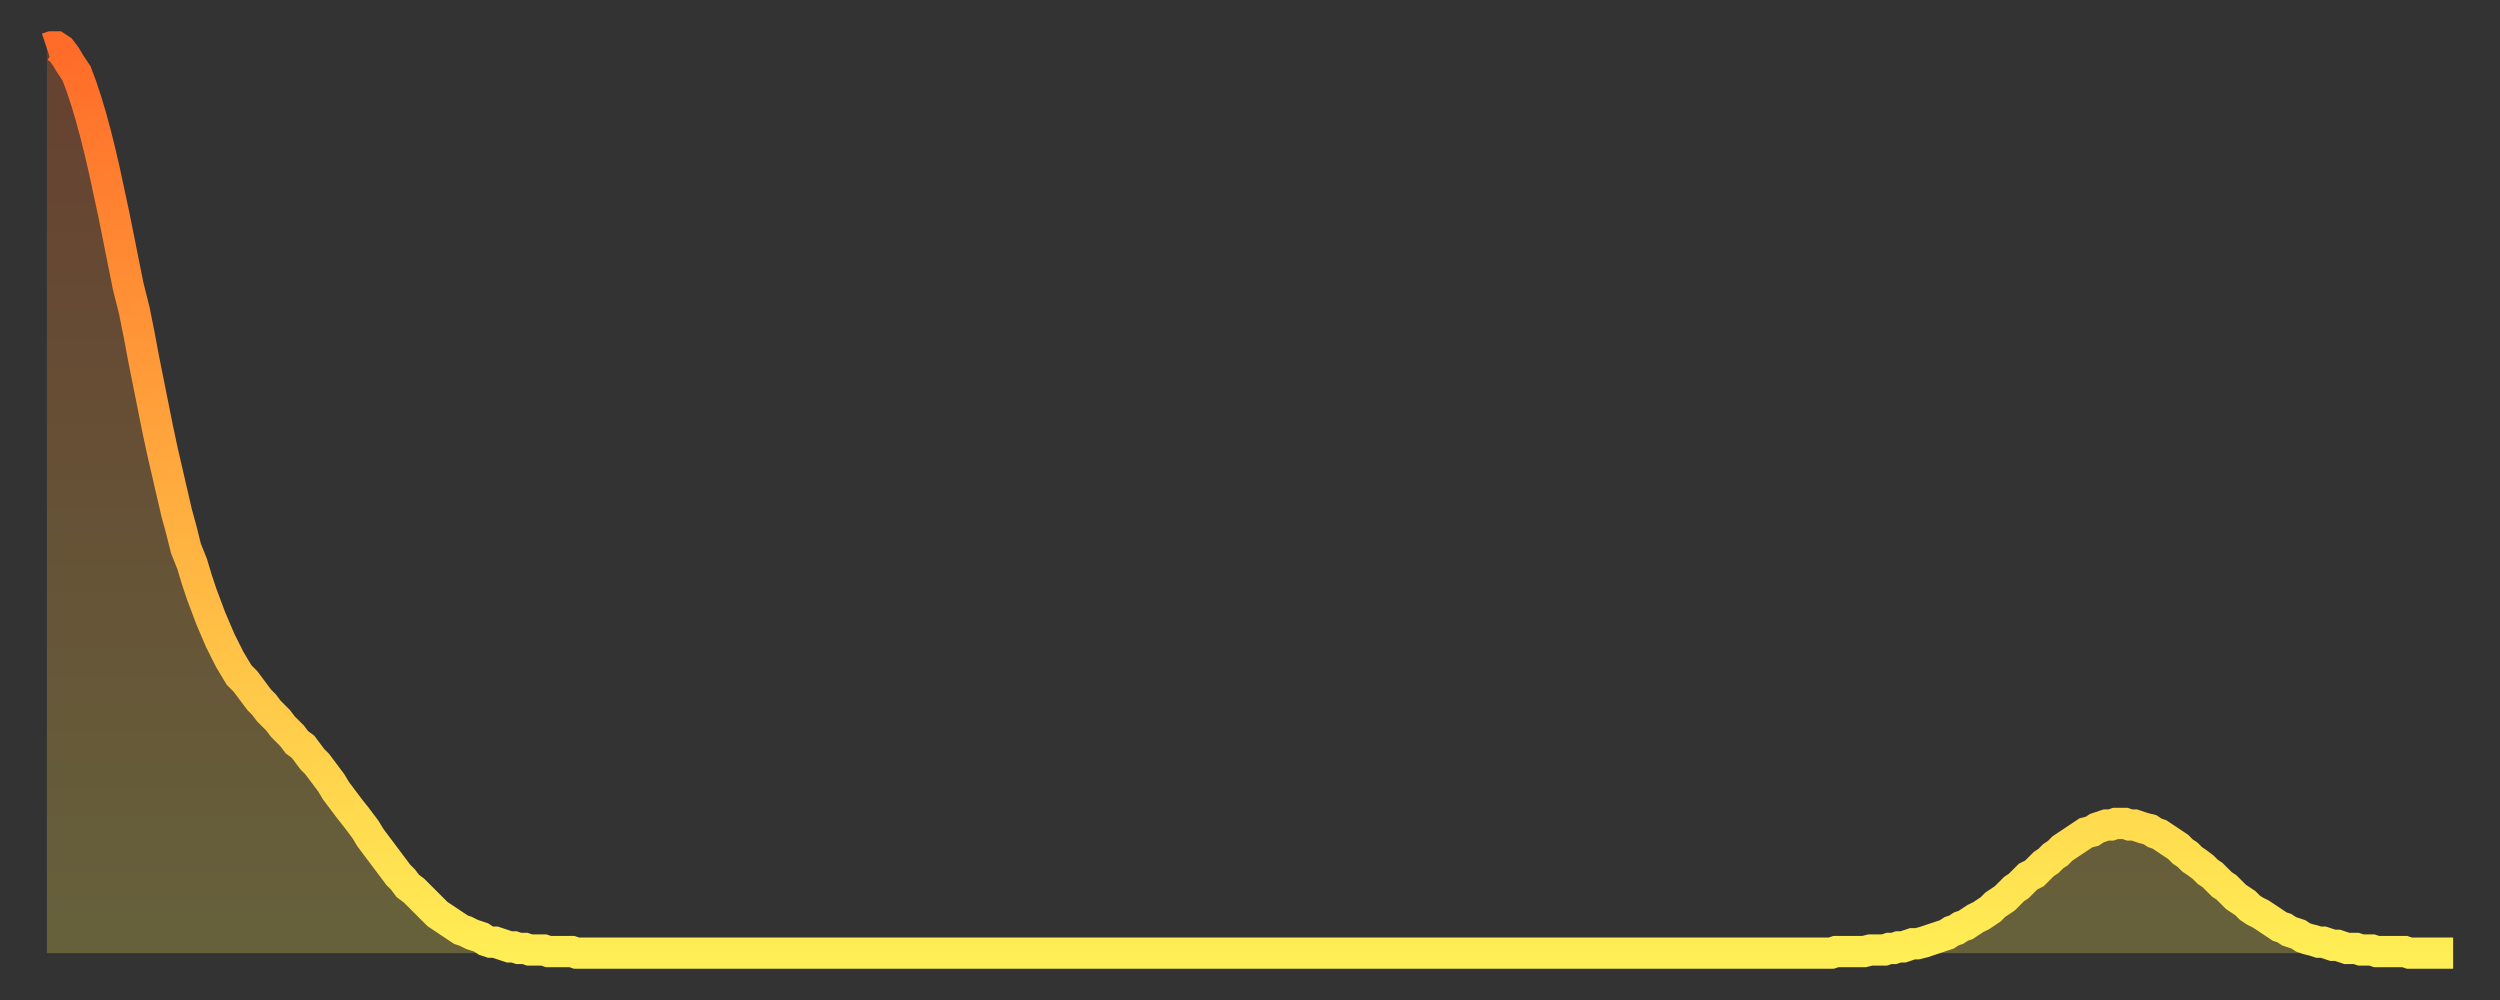
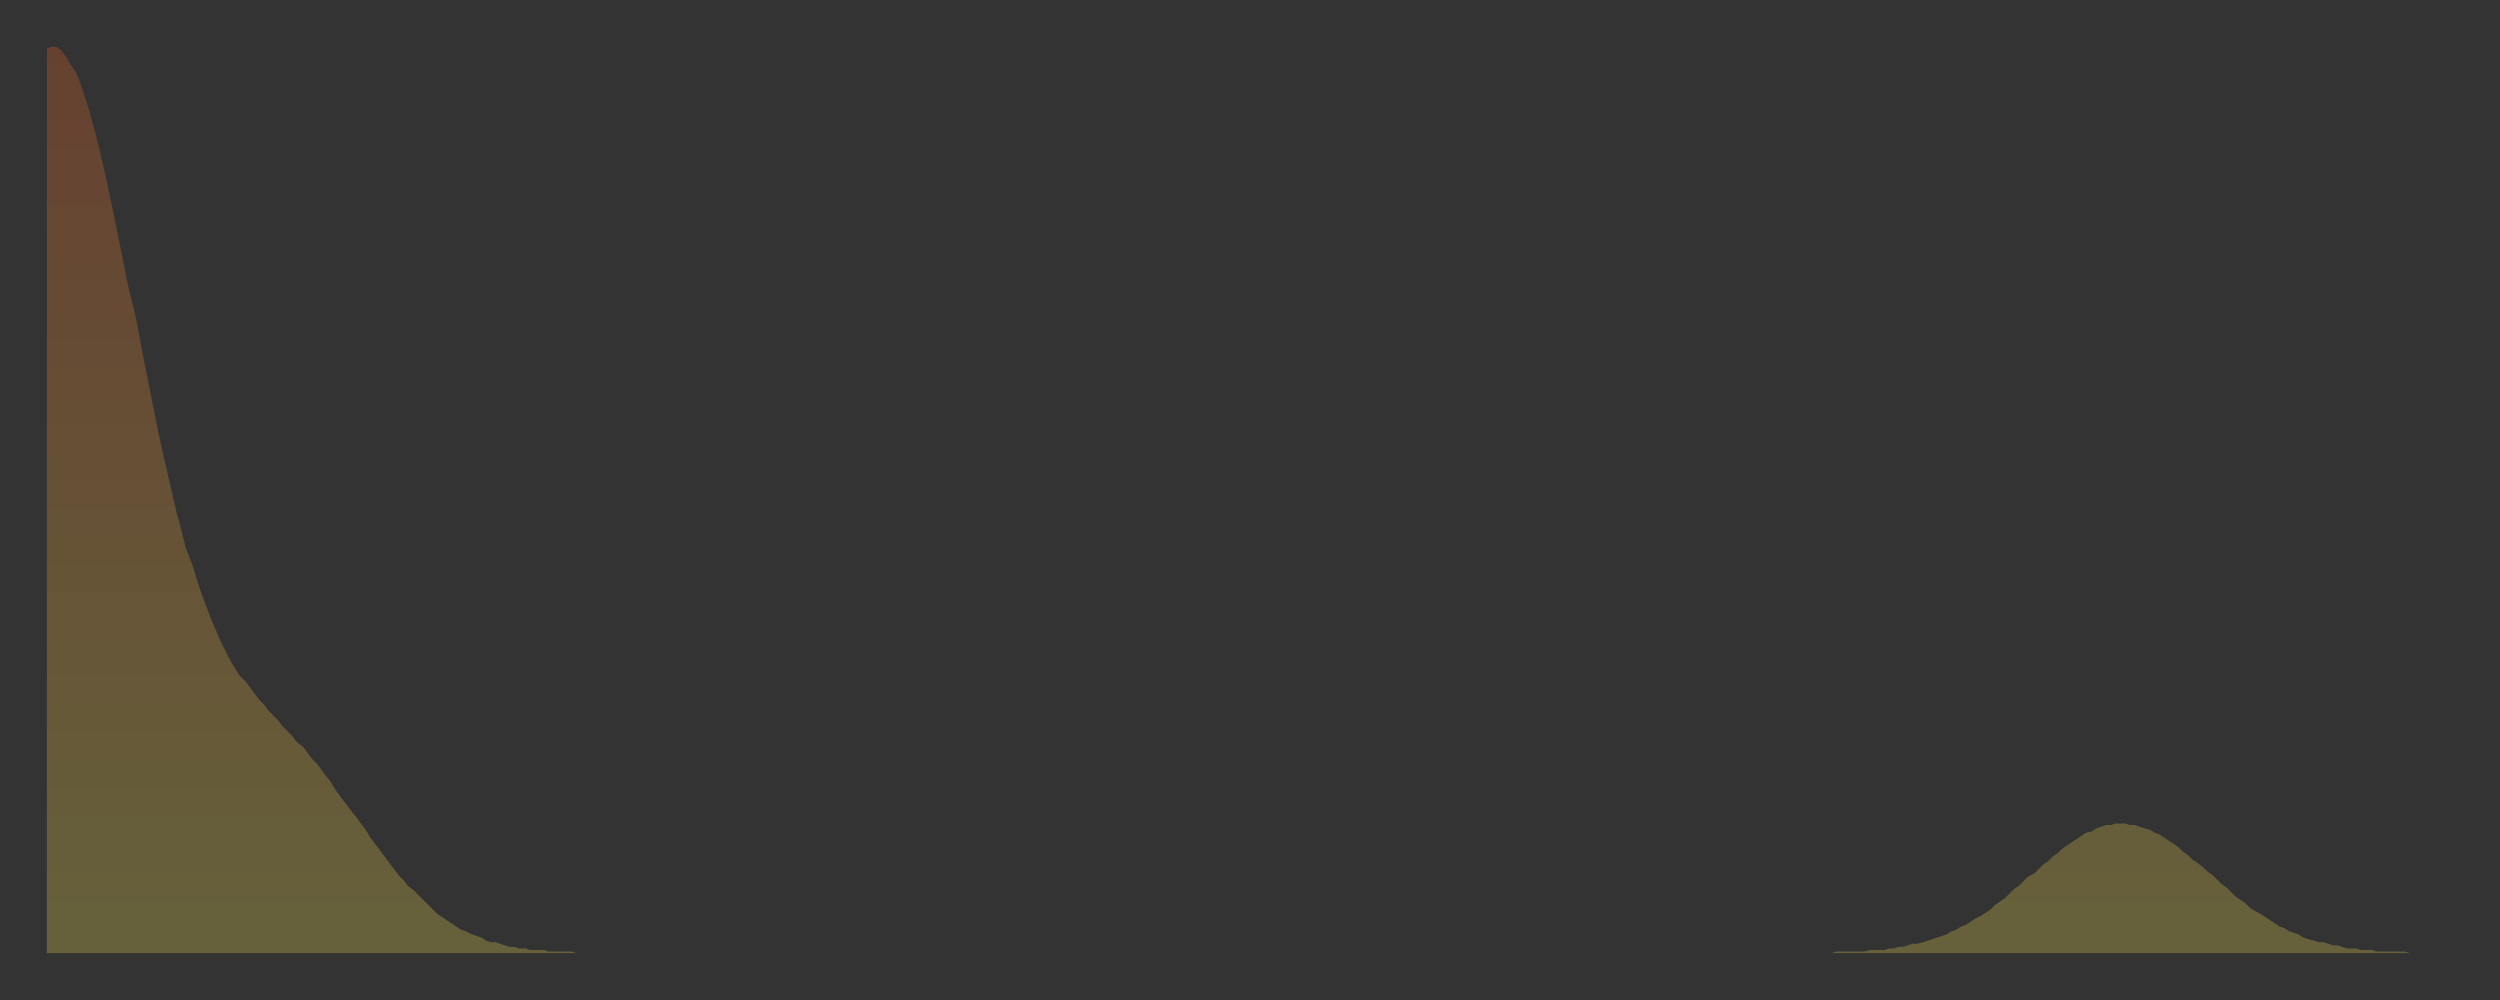
<svg xmlns="http://www.w3.org/2000/svg" baseProfile="full" height="64" version="1.1" width="160">
  <rect width="100%" height="100%" fill="#333333" stroke="none" />
  <defs>
    <linearGradient id="id236854" x1="0" x2="0" y1="0" y2="1">
      <stop offset="0%" stop-color="#ff6b29" />
      <stop offset="50%" stop-color="#ffad3f" />
      <stop offset="100%" stop-color="#ffee55" />
    </linearGradient>
  </defs>
  <g transform="translate(3,3)">
    <g>
-       <path d="M 0.0 0.1 0.3 0.0 0.6 0.0 0.9 0.2 1.2 0.6 1.5 1.1 1.9 1.7 2.2 2.5 2.5 3.4 2.8 4.4 3.1 5.5 3.4 6.7 3.7 8.0 4.0 9.4 4.3 10.8 4.6 12.3 4.9 13.8 5.2 15.3 5.6 16.9 5.9 18.4 6.2 20.0 6.5 21.5 6.8 23.0 7.1 24.5 7.4 25.9 7.7 27.2 8.0 28.5 8.3 29.8 8.6 30.9 8.9 32.1 9.3 33.1 9.6 34.1 9.9 35.0 10.2 35.8 10.5 36.6 10.8 37.3 11.1 38.0 11.4 38.6 11.7 39.2 12.0 39.7 12.3 40.2 12.7 40.6 13.0 41.0 13.3 41.4 13.6 41.8 13.9 42.1 14.2 42.5 14.5 42.8 14.8 43.1 15.1 43.5 15.4 43.8 15.7 44.1 16.0 44.5 16.4 44.8 16.7 45.2 17.0 45.6 17.3 45.9 17.6 46.3 17.9 46.7 18.2 47.1 18.5 47.6 18.8 48.0 19.1 48.4 19.4 48.8 19.8 49.3 20.1 49.7 20.4 50.1 20.7 50.6 21.0 51.0 21.3 51.4 21.6 51.8 21.9 52.2 22.2 52.6 22.5 53.0 22.8 53.3 23.1 53.7 23.5 54.0 23.8 54.3 24.1 54.6 24.4 54.9 24.7 55.2 25.0 55.5 25.3 55.7 25.6 55.9 25.9 56.1 26.2 56.3 26.5 56.5 26.8 56.6 27.2 56.8 27.5 56.9 27.8 57.0 28.1 57.2 28.4 57.3 28.7 57.3 29.0 57.4 29.3 57.5 29.6 57.6 29.9 57.6 30.2 57.7 30.6 57.7 30.9 57.8 31.2 57.8 31.5 57.8 31.8 57.8 32.1 57.9 32.4 57.9 32.7 57.9 33.0 57.9 33.3 57.9 33.6 57.9 33.9 58.0 34.3 58.0 34.6 58.0 34.9 58.0 35.2 58.0 35.5 58.0 35.8 58.0 36.1 58.0 36.4 58.0 36.7 58.0 37.0 58.0 37.3 58.0 37.7 58.0 38.0 58.0 38.3 58.0 38.6 58.0 38.9 58.0 39.2 58.0 39.5 58.0 39.8 58.0 40.1 58.0 40.4 58.0 40.7 58.0 41.0 58.0 41.4 58.0 41.7 58.0 42.0 58.0 42.3 58.0 42.6 58.0 42.9 58.0 43.2 58.0 43.5 58.0 43.8 58.0 44.1 58.0 44.4 58.0 44.7 58.0 45.1 58.0 45.4 58.0 45.7 58.0 46.0 58.0 46.3 58.0 46.6 58.0 46.9 58.0 47.2 58.0 47.5 58.0 47.8 58.0 48.1 58.0 48.5 58.0 48.8 58.0 49.1 58.0 49.4 58.0 49.7 58.0 50.0 58.0 50.3 58.0 50.6 58.0 50.9 58.0 51.2 58.0 51.5 58.0 51.8 58.0 52.2 58.0 52.5 58.0 52.8 58.0 53.1 58.0 53.4 58.0 53.7 58.0 54.0 58.0 54.3 58.0 54.6 58.0 54.9 58.0 55.2 58.0 55.6 58.0 55.9 58.0 56.2 58.0 56.5 58.0 56.8 58.0 57.1 58.0 57.4 58.0 57.7 58.0 58.0 58.0 58.3 58.0 58.6 58.0 58.9 58.0 59.3 58.0 59.6 58.0 59.9 58.0 60.2 58.0 60.5 58.0 60.8 58.0 61.1 58.0 61.4 58.0 61.7 58.0 62.0 58.0 62.3 58.0 62.6 58.0 63.0 58.0 63.3 58.0 63.6 58.0 63.9 58.0 64.2 58.0 64.5 58.0 64.8 58.0 65.1 58.0 65.4 58.0 65.7 58.0 66.0 58.0 66.4 58.0 66.7 58.0 67.0 58.0 67.3 58.0 67.6 58.0 67.9 58.0 68.2 58.0 68.5 58.0 68.8 58.0 69.1 58.0 69.4 58.0 69.7 58.0 70.1 58.0 70.4 58.0 70.7 58.0 71.0 58.0 71.3 58.0 71.6 58.0 71.9 58.0 72.2 58.0 72.5 58.0 72.8 58.0 73.1 58.0 73.5 58.0 73.8 58.0 74.1 58.0 74.4 58.0 74.7 58.0 75.0 58.0 75.3 58.0 75.6 58.0 75.9 58.0 76.2 58.0 76.5 58.0 76.8 58.0 77.2 58.0 77.5 58.0 77.8 58.0 78.1 58.0 78.4 58.0 78.7 58.0 79.0 58.0 79.3 58.0 79.6 58.0 79.9 58.0 80.2 58.0 80.5 58.0 80.9 58.0 81.2 58.0 81.5 58.0 81.8 58.0 82.1 58.0 82.4 58.0 82.7 58.0 83.0 58.0 83.3 58.0 83.6 58.0 83.9 58.0 84.3 58.0 84.6 58.0 84.9 58.0 85.2 58.0 85.5 58.0 85.8 58.0 86.1 58.0 86.4 58.0 86.7 58.0 87.0 58.0 87.3 58.0 87.6 58.0 88.0 58.0 88.3 58.0 88.6 58.0 88.9 58.0 89.2 58.0 89.5 58.0 89.8 58.0 90.1 58.0 90.4 58.0 90.7 58.0 91.0 58.0 91.4 58.0 91.7 58.0 92.0 58.0 92.3 58.0 92.6 58.0 92.9 58.0 93.2 58.0 93.5 58.0 93.8 58.0 94.1 58.0 94.4 58.0 94.7 58.0 95.1 58.0 95.4 58.0 95.7 58.0 96.0 58.0 96.3 58.0 96.6 58.0 96.9 58.0 97.2 58.0 97.5 58.0 97.8 58.0 98.1 58.0 98.4 58.0 98.8 58.0 99.1 58.0 99.4 58.0 99.7 58.0 100.0 58.0 100.3 58.0 100.6 58.0 100.9 58.0 101.2 58.0 101.5 58.0 101.8 58.0 102.2 58.0 102.5 58.0 102.8 58.0 103.1 58.0 103.4 58.0 103.7 58.0 104.0 58.0 104.3 58.0 104.6 58.0 104.9 58.0 105.2 58.0 105.5 58.0 105.9 58.0 106.2 58.0 106.5 58.0 106.8 58.0 107.1 58.0 107.4 58.0 107.7 58.0 108.0 58.0 108.3 58.0 108.6 58.0 108.9 58.0 109.3 58.0 109.6 58.0 109.9 58.0 110.2 58.0 110.5 58.0 110.8 58.0 111.1 58.0 111.4 58.0 111.7 58.0 112.0 58.0 112.3 58.0 112.6 58.0 113.0 58.0 113.3 58.0 113.6 58.0 113.9 58.0 114.2 58.0 114.5 57.9 114.8 57.9 115.1 57.9 115.4 57.9 115.7 57.9 116.0 57.9 116.3 57.9 116.7 57.8 117.0 57.8 117.3 57.8 117.6 57.8 117.9 57.7 118.2 57.7 118.5 57.6 118.8 57.6 119.1 57.5 119.4 57.4 119.7 57.4 120.1 57.3 120.4 57.2 120.7 57.1 121.0 57.0 121.3 56.9 121.6 56.8 121.9 56.6 122.2 56.5 122.5 56.3 122.8 56.2 123.1 56.0 123.4 55.8 123.8 55.6 124.1 55.4 124.4 55.2 124.7 54.9 125.0 54.7 125.3 54.5 125.6 54.2 125.9 53.9 126.2 53.7 126.5 53.4 126.8 53.1 127.2 52.9 127.5 52.6 127.8 52.3 128.1 52.1 128.4 51.8 128.7 51.6 129.0 51.3 129.3 51.1 129.6 50.9 129.9 50.7 130.2 50.5 130.5 50.3 130.9 50.2 131.2 50.0 131.5 49.9 131.8 49.8 132.1 49.8 132.4 49.7 132.7 49.7 133.0 49.7 133.3 49.8 133.6 49.8 133.9 49.9 134.2 50.0 134.6 50.1 134.9 50.3 135.2 50.4 135.5 50.6 135.8 50.8 136.1 51.0 136.4 51.2 136.7 51.5 137.0 51.7 137.3 52.0 137.6 52.2 138.0 52.5 138.3 52.8 138.6 53.0 138.9 53.3 139.2 53.6 139.5 53.8 139.8 54.1 140.1 54.4 140.4 54.6 140.7 54.8 141.0 55.1 141.3 55.3 141.7 55.5 142.0 55.7 142.3 55.9 142.6 56.1 142.9 56.3 143.2 56.4 143.5 56.6 143.8 56.7 144.1 56.8 144.4 57.0 144.7 57.1 145.1 57.2 145.4 57.3 145.7 57.3 146.0 57.4 146.3 57.5 146.6 57.5 146.9 57.6 147.2 57.7 147.5 57.7 147.8 57.7 148.1 57.8 148.4 57.8 148.8 57.8 149.1 57.9 149.4 57.9 149.7 57.9 150.0 57.9 150.3 57.9 150.6 57.9 150.9 57.9 151.2 58.0 151.5 58.0 151.8 58.0 152.1 58.0 152.5 58.0 152.8 58.0 153.1 58.0 153.4 58.0 153.7 58.0 154.0 58.0" fill="none" id="graph-curve" opacity="1" stroke="url(#id236854)" stroke-width="2" />
      <path d="M 0 58 L 0.0 0.1 0.3 0.0 0.6 0.0 0.9 0.2 1.2 0.6 1.5 1.1 1.9 1.7 2.2 2.5 2.5 3.4 2.8 4.4 3.1 5.5 3.4 6.7 3.7 8.0 4.0 9.4 4.3 10.8 4.6 12.3 4.9 13.8 5.2 15.3 5.6 16.9 5.9 18.4 6.2 20.0 6.5 21.5 6.8 23.0 7.1 24.5 7.4 25.9 7.7 27.2 8.0 28.5 8.3 29.8 8.6 30.9 8.9 32.1 9.3 33.1 9.6 34.1 9.9 35.0 10.2 35.8 10.5 36.6 10.8 37.3 11.1 38.0 11.4 38.6 11.7 39.2 12.0 39.7 12.3 40.2 12.7 40.6 13.0 41.0 13.3 41.4 13.6 41.8 13.9 42.1 14.2 42.5 14.5 42.8 14.8 43.1 15.1 43.5 15.4 43.8 15.7 44.1 16.0 44.5 16.4 44.8 16.7 45.2 17.0 45.6 17.3 45.9 17.6 46.3 17.9 46.7 18.2 47.1 18.5 47.6 18.8 48.0 19.1 48.4 19.4 48.8 19.8 49.3 20.1 49.7 20.4 50.1 20.7 50.6 21.0 51.0 21.3 51.4 21.6 51.8 21.9 52.2 22.2 52.6 22.5 53.0 22.8 53.3 23.1 53.7 23.5 54.0 23.8 54.3 24.1 54.6 24.4 54.9 24.7 55.2 25.0 55.5 25.3 55.7 25.6 55.9 25.9 56.1 26.2 56.3 26.5 56.5 26.8 56.6 27.2 56.8 27.5 56.9 27.8 57.0 28.1 57.2 28.4 57.3 28.7 57.3 29.0 57.4 29.3 57.5 29.6 57.6 29.9 57.6 30.2 57.7 30.6 57.7 30.9 57.8 31.2 57.8 31.5 57.8 31.8 57.8 32.1 57.9 32.4 57.9 32.7 57.9 33.0 57.9 33.3 57.9 33.6 57.9 33.9 58.0 34.3 58.0 34.6 58.0 34.9 58.0 35.2 58.0 35.5 58.0 35.8 58.0 36.1 58.0 36.4 58.0 36.7 58.0 37.0 58.0 37.3 58.0 37.7 58.0 38.0 58.0 38.3 58.0 38.6 58.0 38.9 58.0 39.2 58.0 39.5 58.0 39.8 58.0 40.1 58.0 40.4 58.0 40.7 58.0 41.0 58.0 41.4 58.0 41.7 58.0 42.0 58.0 42.3 58.0 42.6 58.0 42.9 58.0 43.2 58.0 43.5 58.0 43.8 58.0 44.1 58.0 44.4 58.0 44.7 58.0 45.1 58.0 45.4 58.0 45.7 58.0 46.0 58.0 46.3 58.0 46.6 58.0 46.9 58.0 47.2 58.0 47.5 58.0 47.8 58.0 48.1 58.0 48.5 58.0 48.8 58.0 49.1 58.0 49.4 58.0 49.7 58.0 50.0 58.0 50.3 58.0 50.6 58.0 50.9 58.0 51.2 58.0 51.5 58.0 51.8 58.0 52.2 58.0 52.5 58.0 52.8 58.0 53.1 58.0 53.4 58.0 53.7 58.0 54.0 58.0 54.3 58.0 54.6 58.0 54.9 58.0 55.2 58.0 55.6 58.0 55.9 58.0 56.2 58.0 56.5 58.0 56.8 58.0 57.1 58.0 57.4 58.0 57.7 58.0 58.0 58.0 58.3 58.0 58.6 58.0 58.9 58.0 59.3 58.0 59.6 58.0 59.9 58.0 60.2 58.0 60.5 58.0 60.8 58.0 61.1 58.0 61.4 58.0 61.7 58.0 62.0 58.0 62.3 58.0 62.6 58.0 63.0 58.0 63.3 58.0 63.6 58.0 63.9 58.0 64.2 58.0 64.5 58.0 64.8 58.0 65.1 58.0 65.4 58.0 65.7 58.0 66.0 58.0 66.4 58.0 66.7 58.0 67.0 58.0 67.3 58.0 67.6 58.0 67.9 58.0 68.2 58.0 68.5 58.0 68.8 58.0 69.1 58.0 69.4 58.0 69.7 58.0 70.1 58.0 70.4 58.0 70.7 58.0 71.0 58.0 71.3 58.0 71.6 58.0 71.9 58.0 72.2 58.0 72.5 58.0 72.8 58.0 73.1 58.0 73.5 58.0 73.8 58.0 74.1 58.0 74.4 58.0 74.7 58.0 75.0 58.0 75.3 58.0 75.6 58.0 75.9 58.0 76.2 58.0 76.5 58.0 76.8 58.0 77.2 58.0 77.5 58.0 77.8 58.0 78.1 58.0 78.4 58.0 78.7 58.0 79.0 58.0 79.3 58.0 79.6 58.0 79.9 58.0 80.2 58.0 80.5 58.0 80.9 58.0 81.2 58.0 81.5 58.0 81.8 58.0 82.1 58.0 82.4 58.0 82.7 58.0 83.0 58.0 83.3 58.0 83.6 58.0 83.9 58.0 84.3 58.0 84.6 58.0 84.9 58.0 85.2 58.0 85.5 58.0 85.8 58.0 86.1 58.0 86.4 58.0 86.7 58.0 87.0 58.0 87.3 58.0 87.6 58.0 88.0 58.0 88.3 58.0 88.6 58.0 88.9 58.0 89.2 58.0 89.5 58.0 89.8 58.0 90.1 58.0 90.4 58.0 90.7 58.0 91.0 58.0 91.4 58.0 91.7 58.0 92.0 58.0 92.3 58.0 92.6 58.0 92.9 58.0 93.2 58.0 93.5 58.0 93.8 58.0 94.1 58.0 94.4 58.0 94.7 58.0 95.1 58.0 95.4 58.0 95.7 58.0 96.0 58.0 96.3 58.0 96.6 58.0 96.9 58.0 97.2 58.0 97.5 58.0 97.8 58.0 98.1 58.0 98.4 58.0 98.8 58.0 99.1 58.0 99.4 58.0 99.7 58.0 100.0 58.0 100.3 58.0 100.6 58.0 100.9 58.0 101.2 58.0 101.5 58.0 101.8 58.0 102.2 58.0 102.5 58.0 102.8 58.0 103.1 58.0 103.4 58.0 103.7 58.0 104.0 58.0 104.3 58.0 104.6 58.0 104.9 58.0 105.2 58.0 105.5 58.0 105.9 58.0 106.2 58.0 106.5 58.0 106.8 58.0 107.1 58.0 107.4 58.0 107.7 58.0 108.0 58.0 108.3 58.0 108.6 58.0 108.9 58.0 109.3 58.0 109.6 58.0 109.9 58.0 110.2 58.0 110.5 58.0 110.8 58.0 111.1 58.0 111.4 58.0 111.7 58.0 112.0 58.0 112.3 58.0 112.6 58.0 113.0 58.0 113.3 58.0 113.6 58.0 113.9 58.0 114.2 58.0 114.5 57.9 114.8 57.9 115.1 57.9 115.4 57.9 115.7 57.9 116.0 57.9 116.3 57.9 116.7 57.8 117.0 57.8 117.3 57.8 117.6 57.8 117.9 57.7 118.2 57.7 118.5 57.6 118.8 57.6 119.1 57.5 119.4 57.4 119.7 57.4 120.1 57.3 120.4 57.2 120.7 57.1 121.0 57.0 121.3 56.9 121.6 56.8 121.9 56.6 122.2 56.5 122.5 56.3 122.8 56.2 123.1 56.0 123.4 55.8 123.8 55.6 124.1 55.4 124.4 55.2 124.7 54.9 125.0 54.7 125.3 54.5 125.6 54.2 125.9 53.9 126.2 53.7 126.5 53.4 126.8 53.1 127.2 52.9 127.5 52.6 127.8 52.3 128.1 52.1 128.4 51.8 128.7 51.6 129.0 51.3 129.3 51.1 129.6 50.9 129.9 50.7 130.2 50.5 130.5 50.3 130.9 50.2 131.2 50.0 131.5 49.9 131.8 49.8 132.1 49.8 132.4 49.7 132.7 49.7 133.0 49.7 133.3 49.8 133.6 49.8 133.9 49.9 134.2 50.0 134.6 50.1 134.9 50.3 135.2 50.4 135.5 50.6 135.8 50.8 136.1 51.0 136.4 51.2 136.7 51.5 137.0 51.7 137.3 52.0 137.6 52.2 138.0 52.5 138.3 52.8 138.6 53.0 138.9 53.3 139.2 53.6 139.5 53.8 139.8 54.1 140.1 54.4 140.4 54.6 140.7 54.8 141.0 55.1 141.3 55.3 141.7 55.5 142.0 55.7 142.3 55.9 142.6 56.1 142.9 56.3 143.2 56.4 143.5 56.6 143.8 56.7 144.1 56.8 144.4 57.0 144.7 57.1 145.1 57.2 145.4 57.3 145.7 57.3 146.0 57.4 146.3 57.5 146.6 57.5 146.9 57.6 147.2 57.7 147.5 57.7 147.8 57.7 148.1 57.8 148.4 57.8 148.8 57.8 149.1 57.9 149.4 57.9 149.7 57.9 150.0 57.9 150.3 57.9 150.6 57.9 150.9 57.9 151.2 58.0 151.5 58.0 151.8 58.0 152.1 58.0 152.5 58.0 152.8 58.0 153.1 58.0 153.4 58.0 153.7 58.0 154.0 58.0 154 58" fill="url(#id236854)" fill-opacity=".25" id="graph-shadow" />
    </g>
  </g>
</svg>